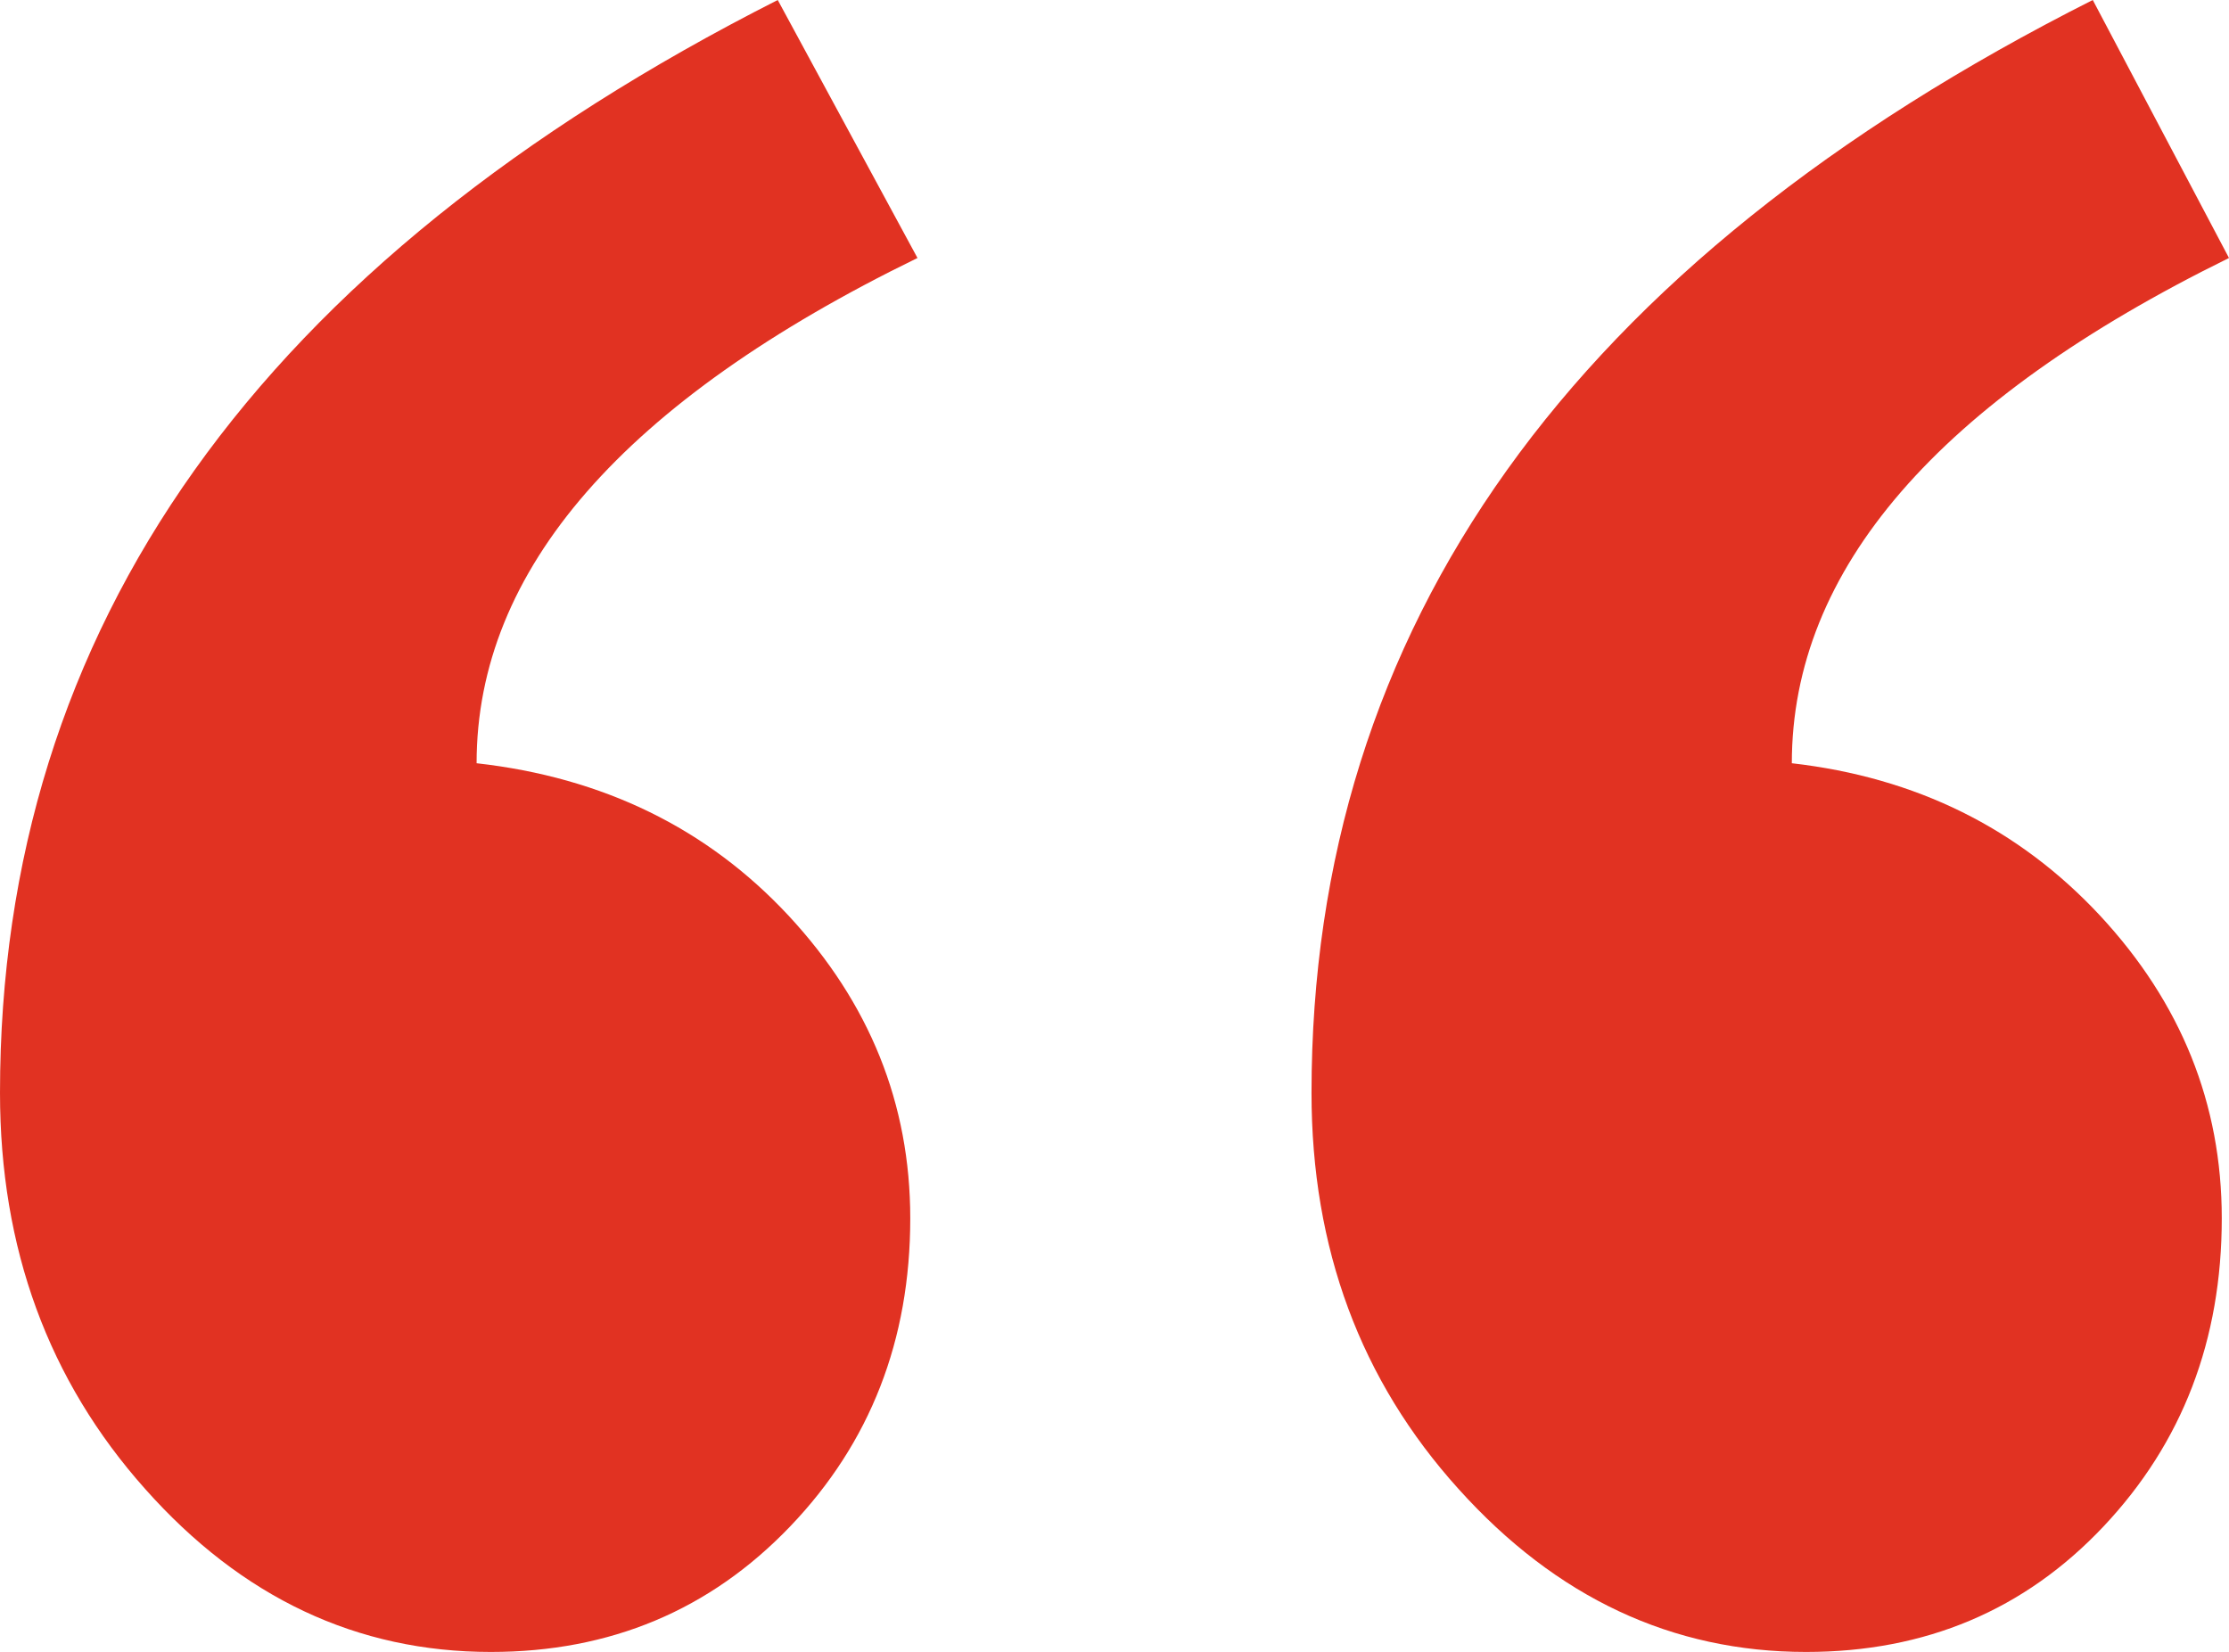
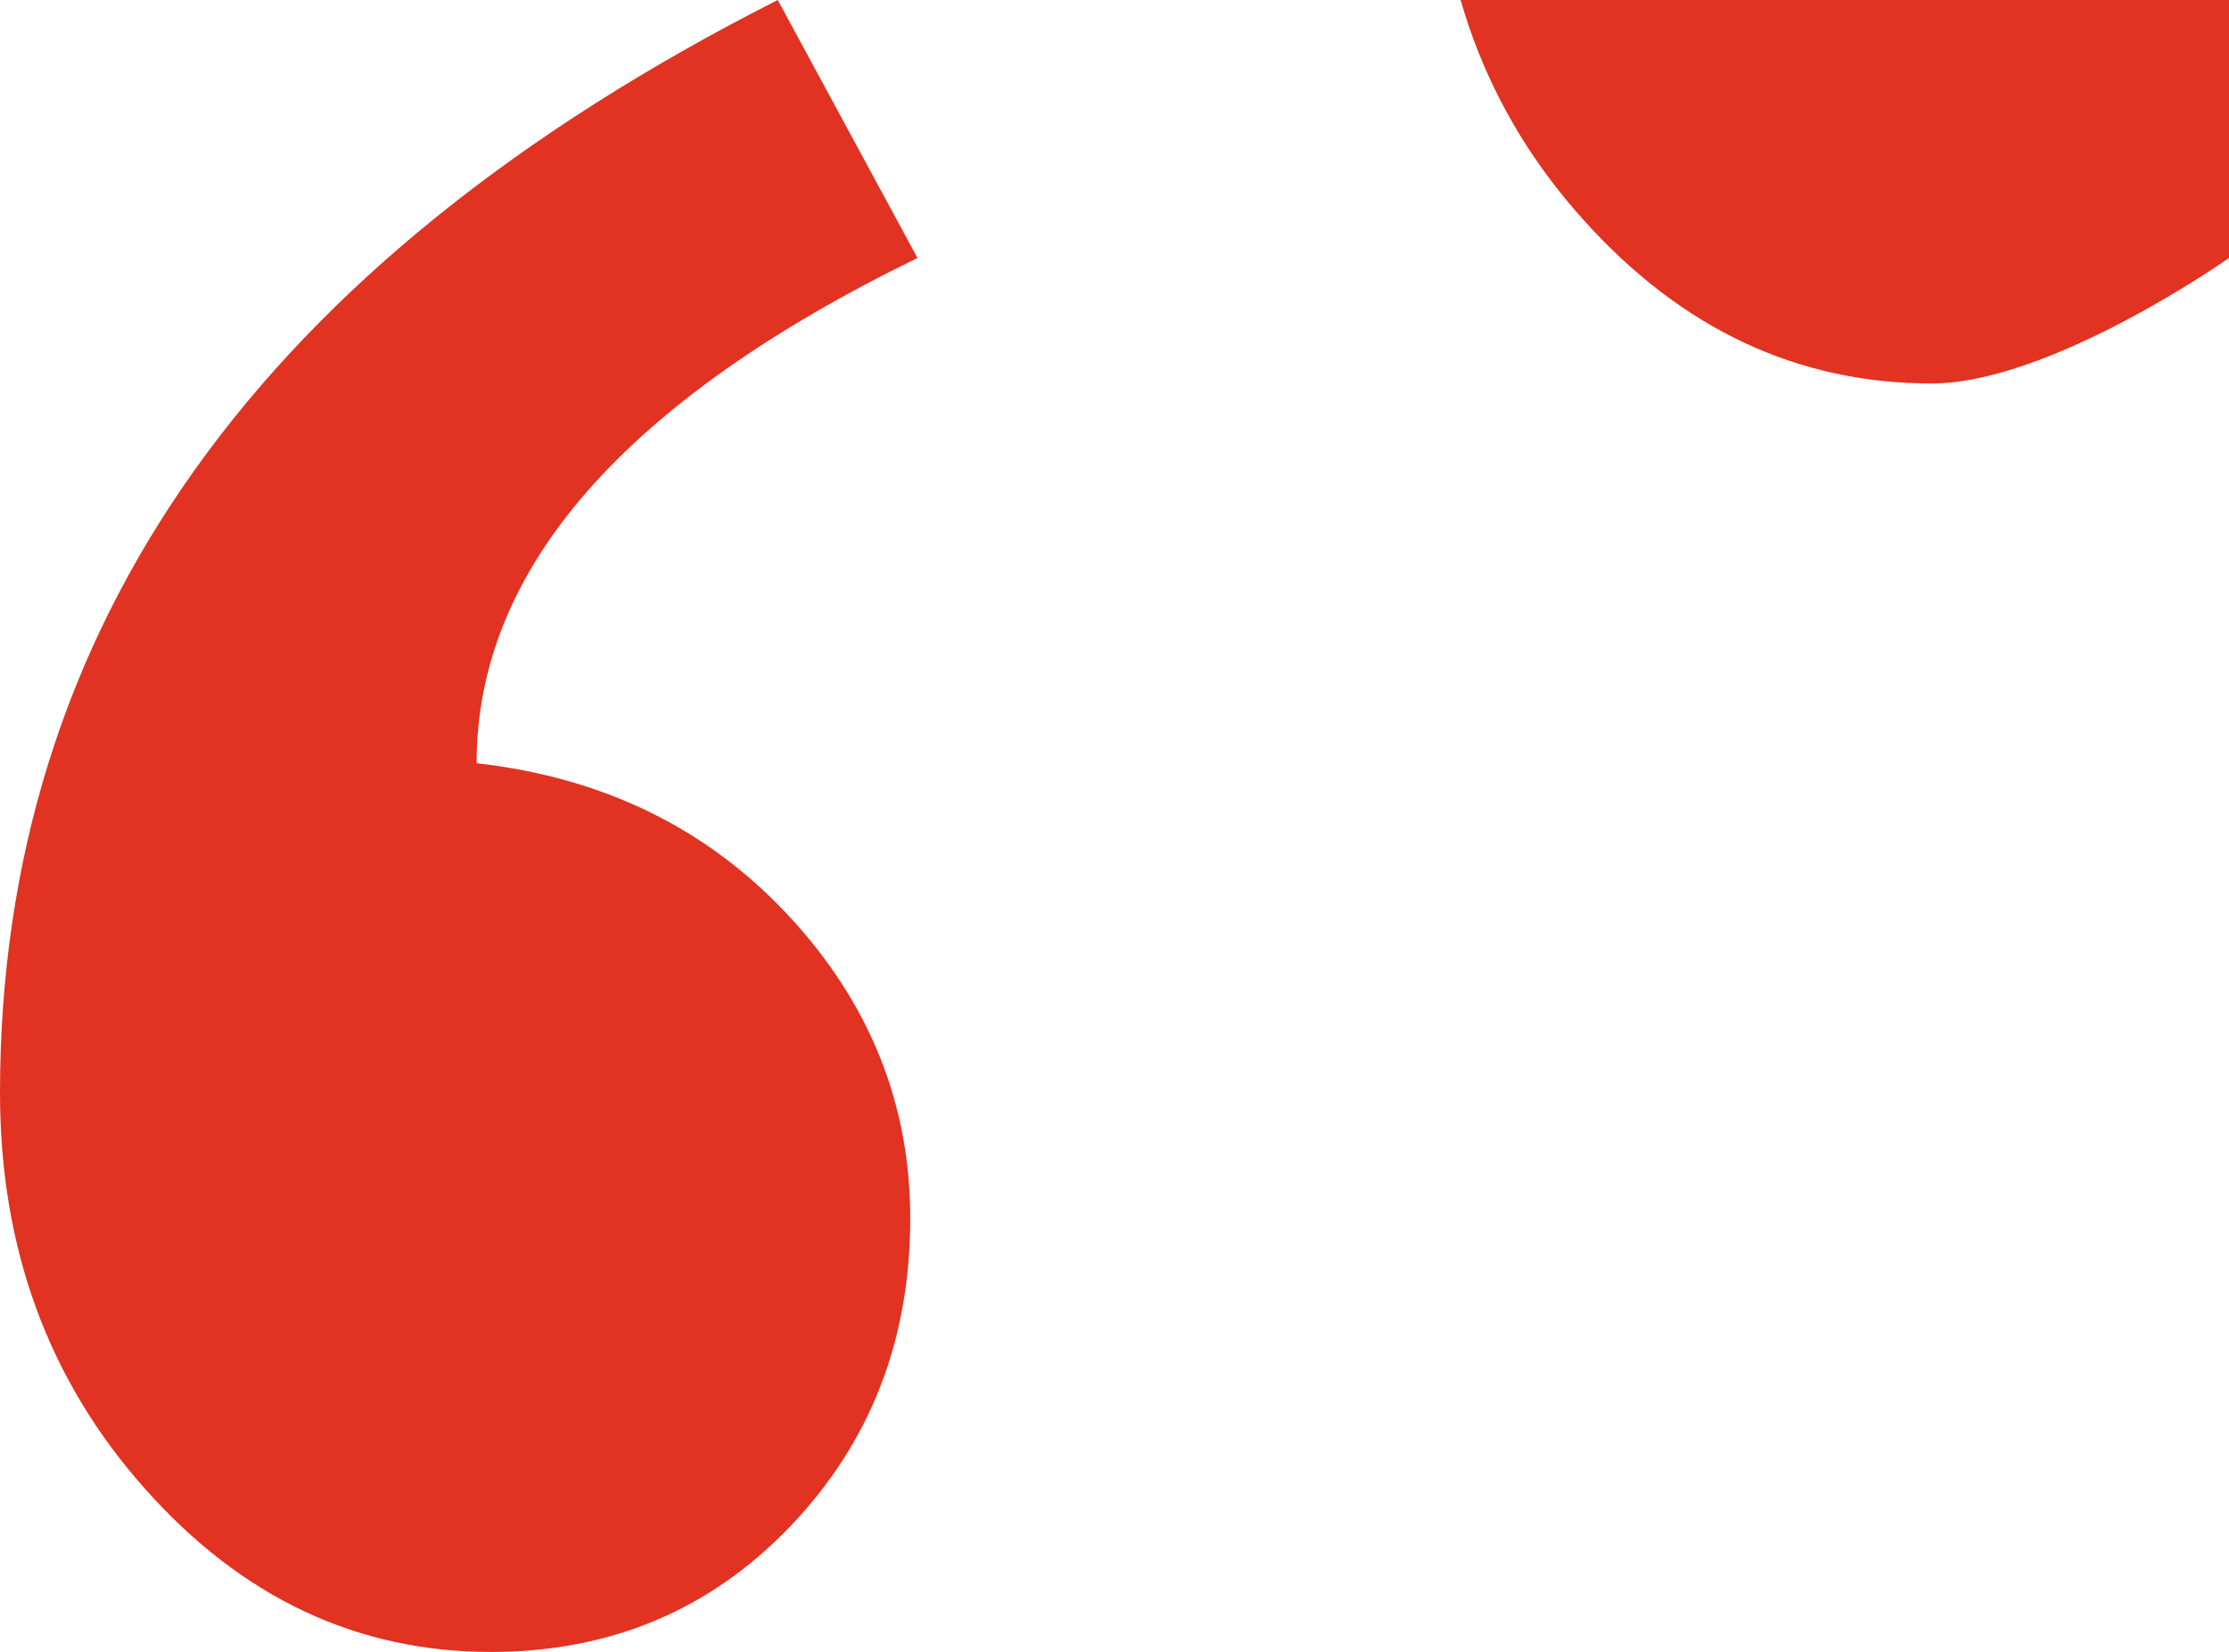
<svg xmlns="http://www.w3.org/2000/svg" id="uuid-9cdb2ba1-aa6c-4a2c-bc03-260965db38a4" data-name="uuid-005194b9-6e0a-4d76-9bf9-3d46115d1834" viewBox="0 0 107.99 80.04">
  <defs>
    <style>
      .uuid-73ccdfbb-0d2d-4670-a7f9-c69daaf6cece {
        fill: #e13222;
      }
    </style>
  </defs>
-   <path class="uuid-73ccdfbb-0d2d-4670-a7f9-c69daaf6cece" d="M44.45,12.5c-14.24,6.94-21.36,15.11-21.36,24.48,6.13.69,11.17,3.15,15.11,7.38,3.93,4.23,5.9,9.12,5.9,14.67,0,5.9-1.94,10.88-5.82,14.93s-8.71,6.08-14.5,6.08c-6.48,0-12.07-2.63-16.75-7.9-4.69-5.26-7.03-11.66-7.03-19.19C0,30.38,12.56,12.73,37.68,0l6.77,12.5ZM107.99,12.5c-14.12,6.94-21.18,15.11-21.18,24.48,6.02.69,10.99,3.15,14.93,7.38,3.93,4.23,5.9,9.12,5.9,14.67,0,5.9-1.91,10.88-5.73,14.93s-8.62,6.08-14.41,6.08c-6.48,0-12.1-2.63-16.84-7.9-4.75-5.26-7.12-11.66-7.12-19.19,0-22.57,12.62-40.22,37.85-52.95,0,0,6.6,12.5,6.6,12.5Z" />
+   <path class="uuid-73ccdfbb-0d2d-4670-a7f9-c69daaf6cece" d="M44.45,12.5c-14.24,6.94-21.36,15.11-21.36,24.48,6.13.69,11.17,3.15,15.11,7.38,3.93,4.23,5.9,9.12,5.9,14.67,0,5.9-1.94,10.88-5.82,14.93s-8.71,6.08-14.5,6.08c-6.48,0-12.07-2.63-16.75-7.9-4.69-5.26-7.03-11.66-7.03-19.19C0,30.38,12.56,12.73,37.68,0l6.77,12.5ZM107.99,12.5s-8.62,6.08-14.41,6.08c-6.48,0-12.1-2.63-16.84-7.9-4.75-5.26-7.12-11.66-7.12-19.19,0-22.57,12.62-40.22,37.85-52.95,0,0,6.6,12.5,6.6,12.5Z" />
</svg>